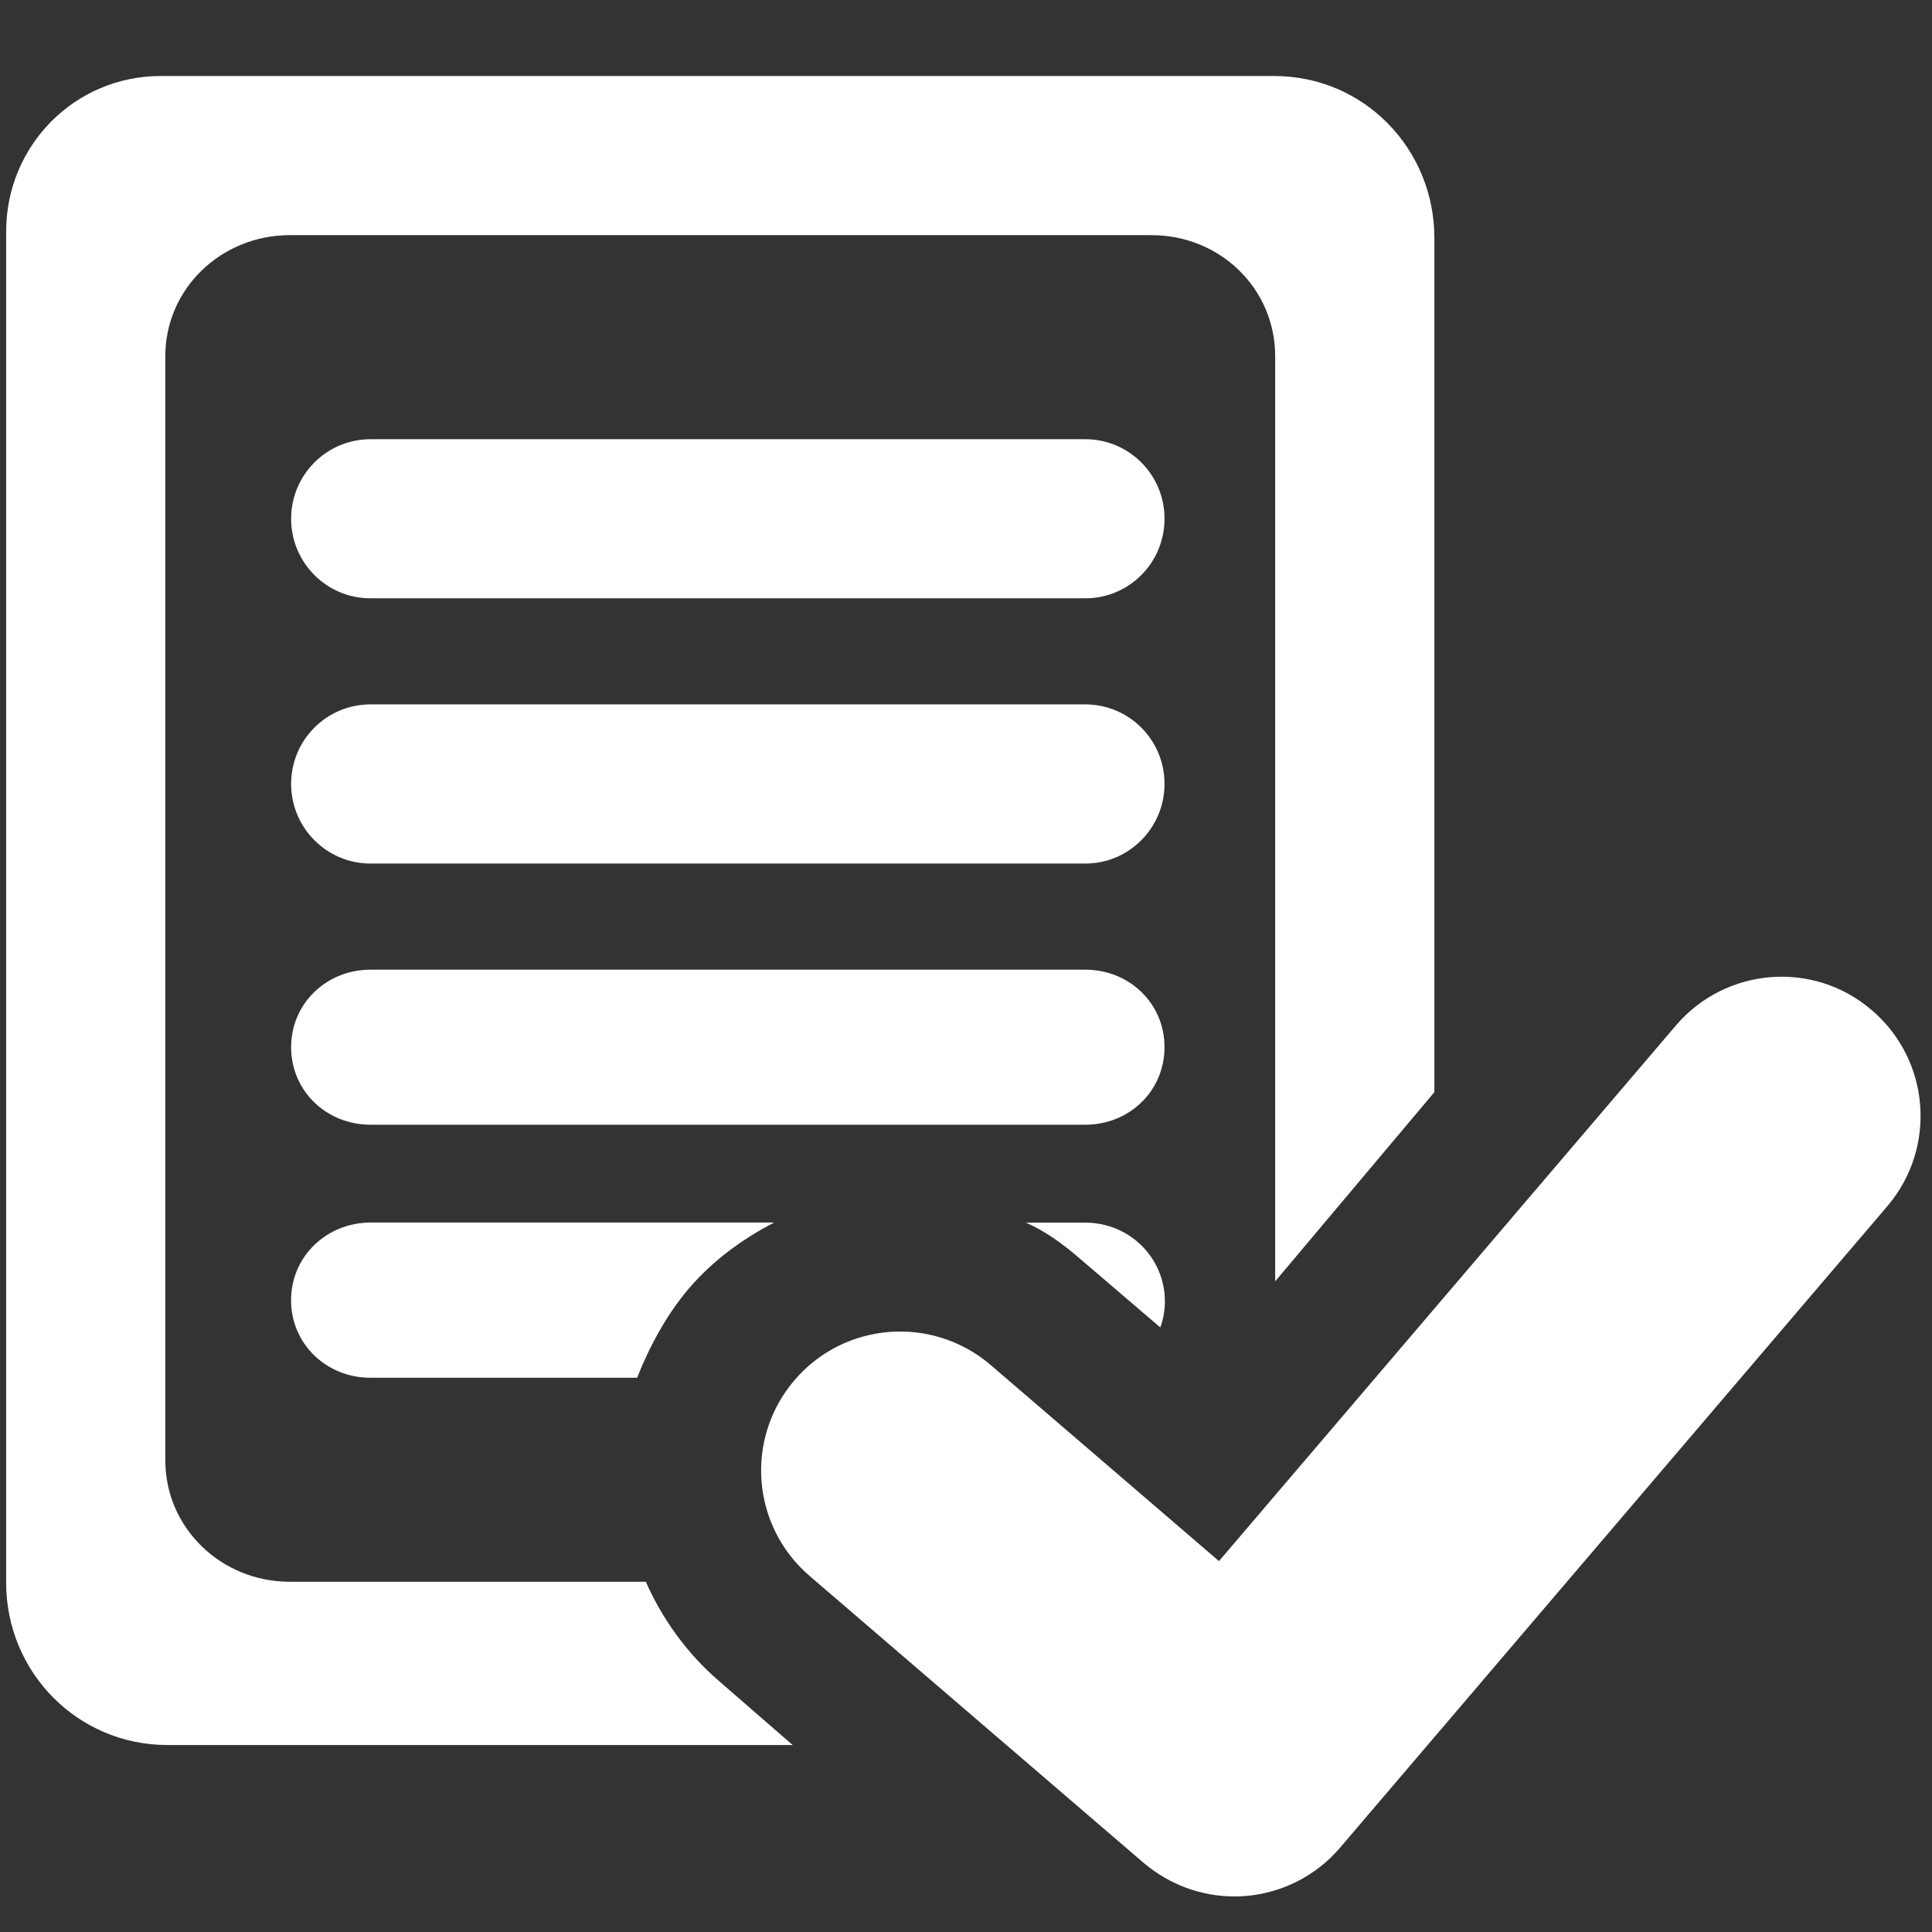
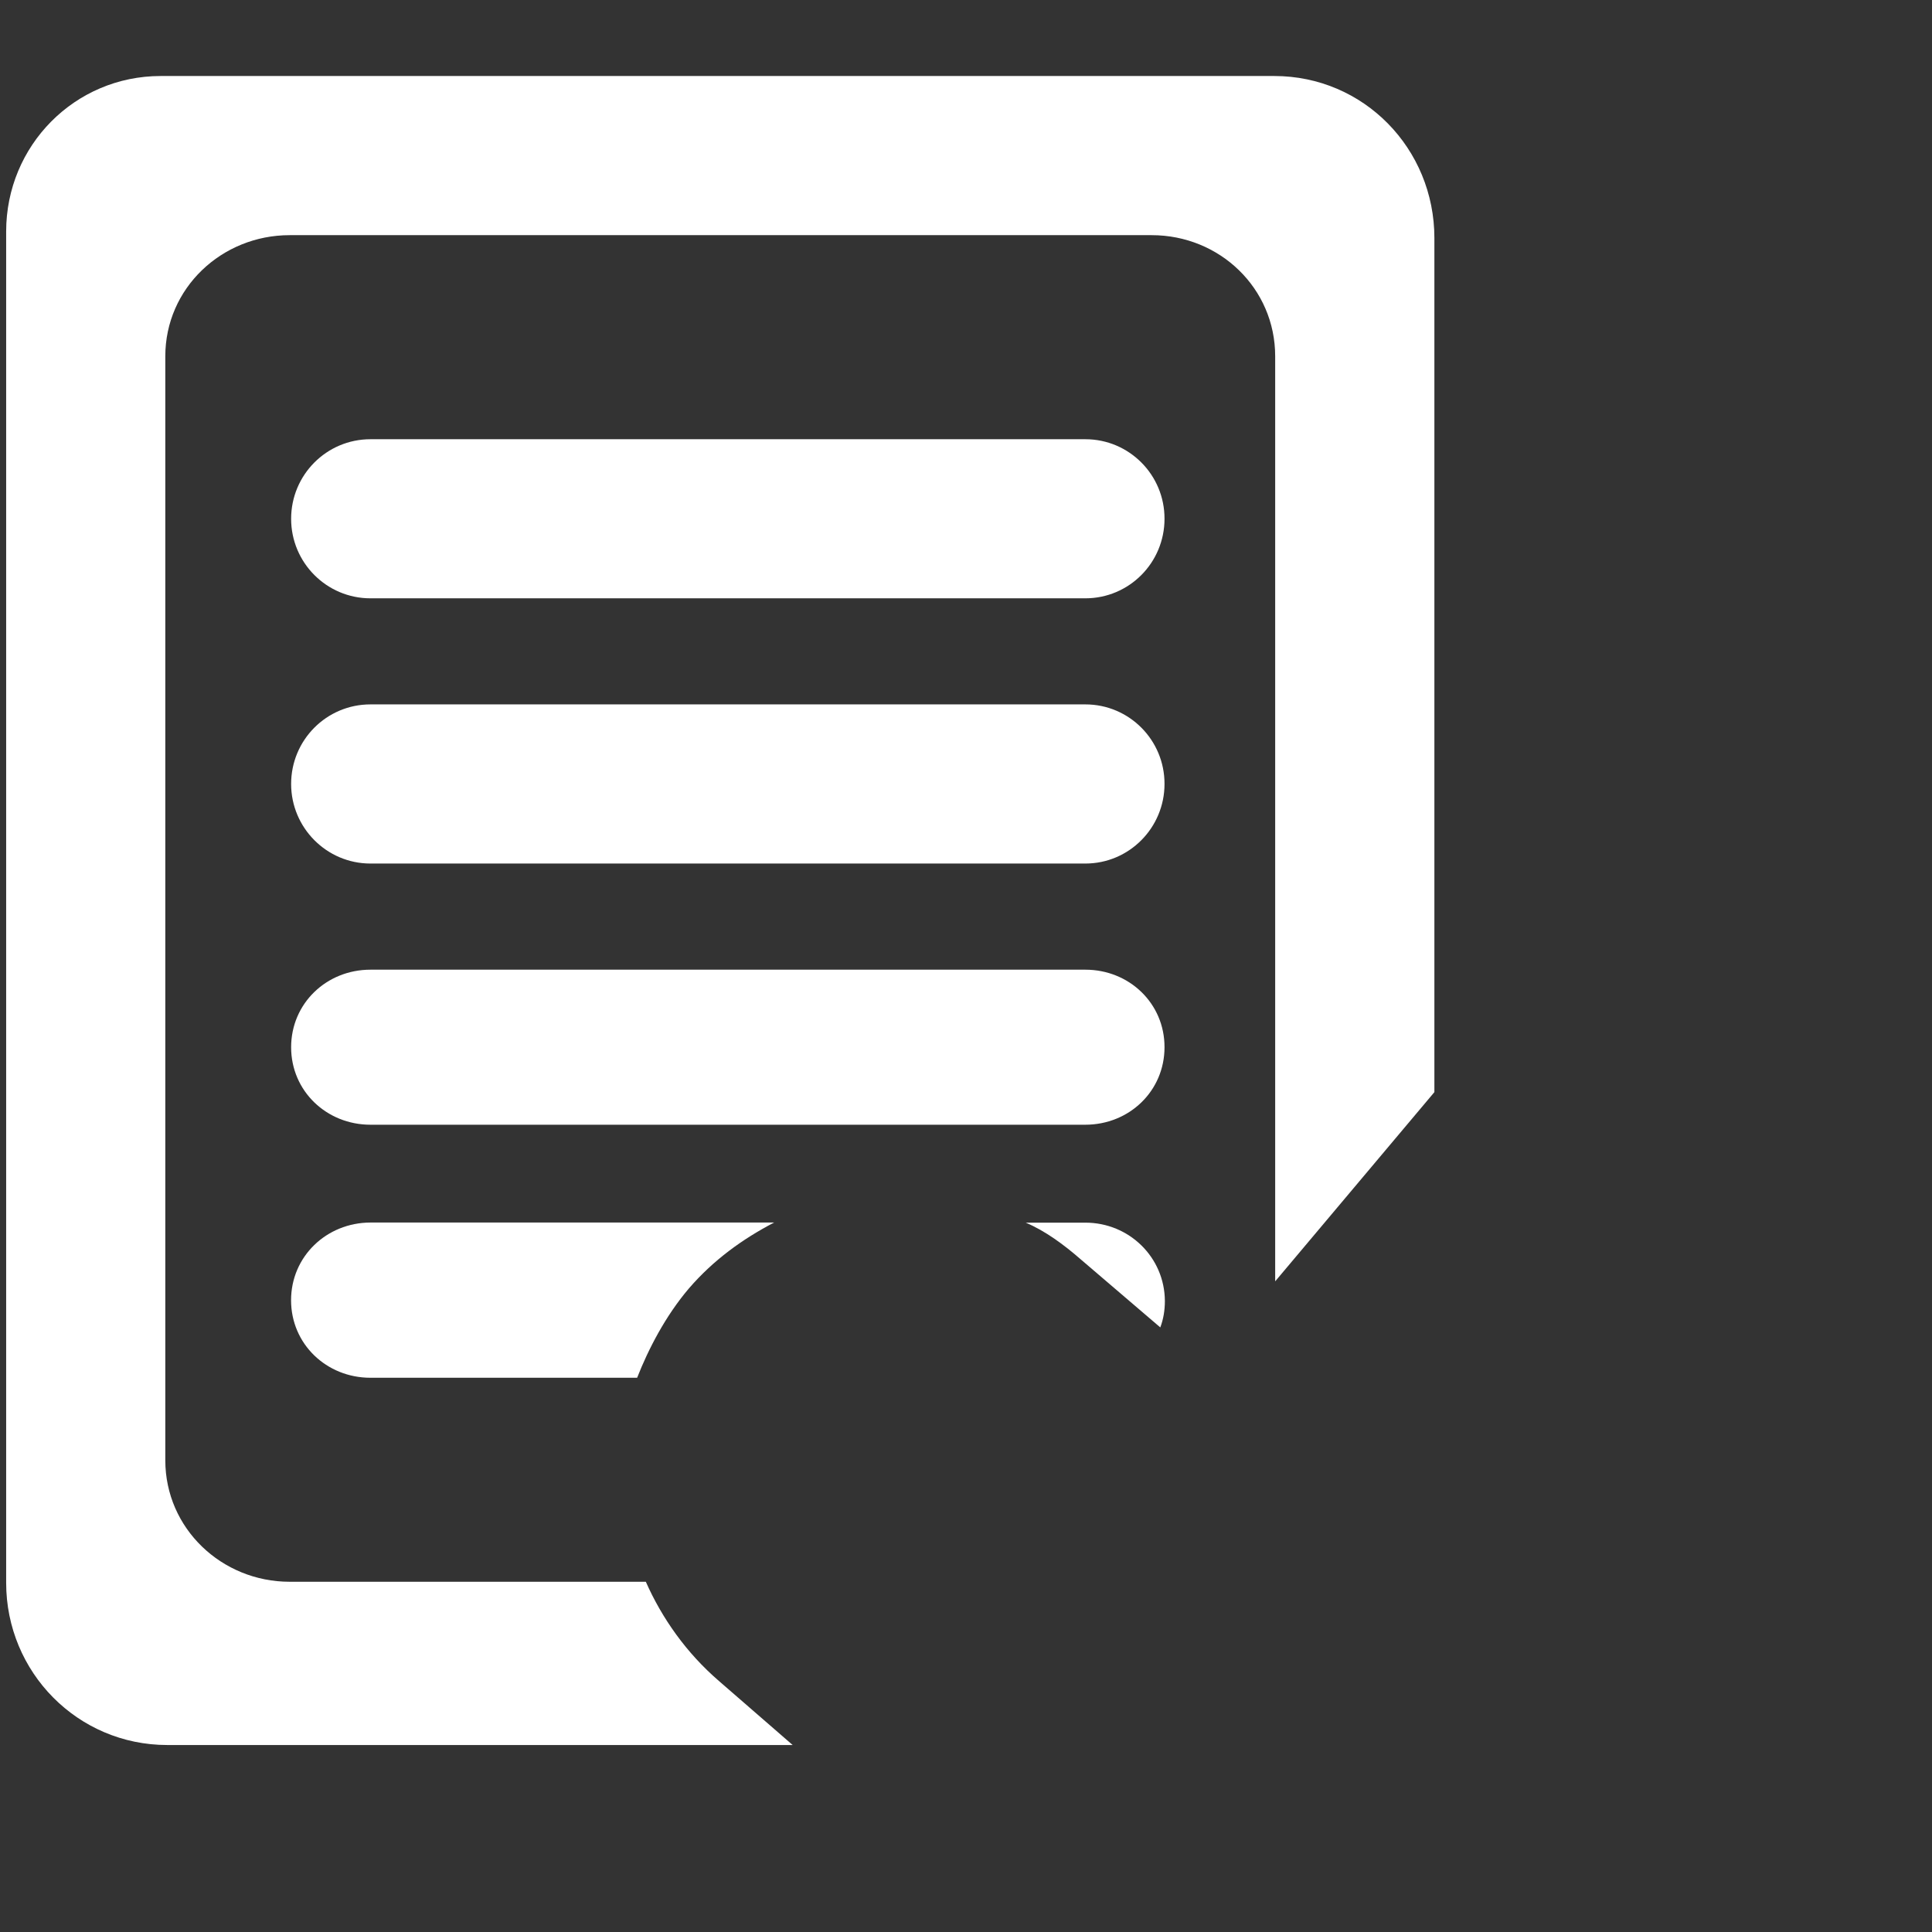
<svg xmlns="http://www.w3.org/2000/svg" xmlns:ns1="http://www.inkscape.org/namespaces/inkscape" xmlns:ns2="http://sodipodi.sourceforge.net/DTD/sodipodi-0.dtd" version="1.1" id="Layer_1" ns1:version="0.91 r13725" ns2:docname="referencewhite.svg" x="0px" y="0px" width="32px" height="32px" viewBox="0 0 32 32" enable-background="new 0 0 32 32" xml:space="preserve">
  <rect x="0" y="0" width="32" height="32" fill="#333333" stroke="none" />
  <defs id="defs12" />
  <ns2:namedview id="namedview19" ns1:window-maximized="1" pagecolor="#ffffff" ns1:cy="16" guidetolerance="10" ns1:cx="16" gridtolerance="10" objecttolerance="10" ns1:zoom="7.375" borderopacity="1" showgrid="false" bordercolor="#666666" ns1:current-layer="Layer_1" ns1:window-y="-8" ns1:window-x="-8" ns1:window-height="1018" ns1:window-width="1920" ns1:pageshadow="2" ns1:pageopacity="0" />
  <g id="g3" style="fill:#FFFFFF;fill-opacity:1">
    <path id="path5" fill="#FFFFFF" d="M10.697,26.199H4.798c-1.127,0-2.06-0.885-2.06-2.012V5.901c0-1.127,0.933-2.006,2.06-2.006   h14.277c1.127,0,2.046,0.879,2.046,2.006v15.322l2.637-3.134V3.943c0-1.482-1.171-2.684-2.652-2.684H2.661   c-1.423,0-2.559,1.153-2.559,2.575v22.382c0,1.482,1.185,2.687,2.669,2.687h10.358l-1.224-1.063   C11.369,27.377,10.966,26.807,10.697,26.199z" style="fill:#FFFFFF;fill-opacity:1" />
    <path id="path7" fill="#FFFFFF" d="M17.977,7.275H6.136c-0.728,0-1.314,0.591-1.314,1.318c0,0.726,0.587,1.317,1.314,1.317h11.84   c0.728,0,1.312-0.591,1.312-1.317C19.29,7.866,18.703,7.275,17.977,7.275z" style="fill:#FFFFFF;fill-opacity:1" />
    <path id="path9" fill="#FFFFFF" d="M17.977,11.667H6.136c-0.728,0-1.314,0.59-1.314,1.318c0,0.724,0.587,1.318,1.314,1.318h11.84   c0.728,0,1.312-0.594,1.312-1.318C19.29,12.258,18.703,11.667,17.977,11.667z" style="fill:#FFFFFF;fill-opacity:1" />
    <path id="path11" fill="#FFFFFF" d="M17.977,16.061H6.136c-0.728,0-1.314,0.558-1.314,1.285c0,0.725,0.587,1.283,1.314,1.283h11.84   c0.728,0,1.312-0.559,1.312-1.283C19.29,16.619,18.703,16.061,17.977,16.061z" style="fill:#FFFFFF;fill-opacity:1" />
    <path id="path13" fill="#FFFFFF" d="M4.821,21.536c0,0.726,0.587,1.284,1.314,1.284h4.418c0.185-0.473,0.469-1.023,0.857-1.479   c0.408-0.473,0.889-0.819,1.412-1.092H6.136C5.408,20.251,4.821,20.811,4.821,21.536z" style="fill:#FFFFFF;fill-opacity:1" />
    <path id="path15" fill="#005B82" d="M17.977,20.251h-0.988c0.324,0.136,0.634,0.366,0.916,0.612l1.313,1.123   c0.051-0.135,0.076-0.281,0.076-0.438C19.29,20.826,18.703,20.251,17.977,20.251z" style="fill:#FFFFFF;fill-opacity:1" />
-     <path id="path17" fill="#FFFFFF" d="M31.001,16.73c-0.966-0.829-2.421-0.711-3.246,0.259l-7.565,8.868l-3.781-3.248   c-0.967-0.827-2.42-0.717-3.247,0.248c-0.829,0.966-0.717,2.418,0.248,3.246l5.532,4.752c0.422,0.357,0.951,0.556,1.5,0.556   c0.063,0,0.119-0.002,0.183-0.007c0.606-0.047,1.176-0.336,1.571-0.801l9.066-10.627C32.084,19.009,31.971,17.557,31.001,16.73z" style="fill:#FFFFFF;fill-opacity:1" />
  </g>
</svg>